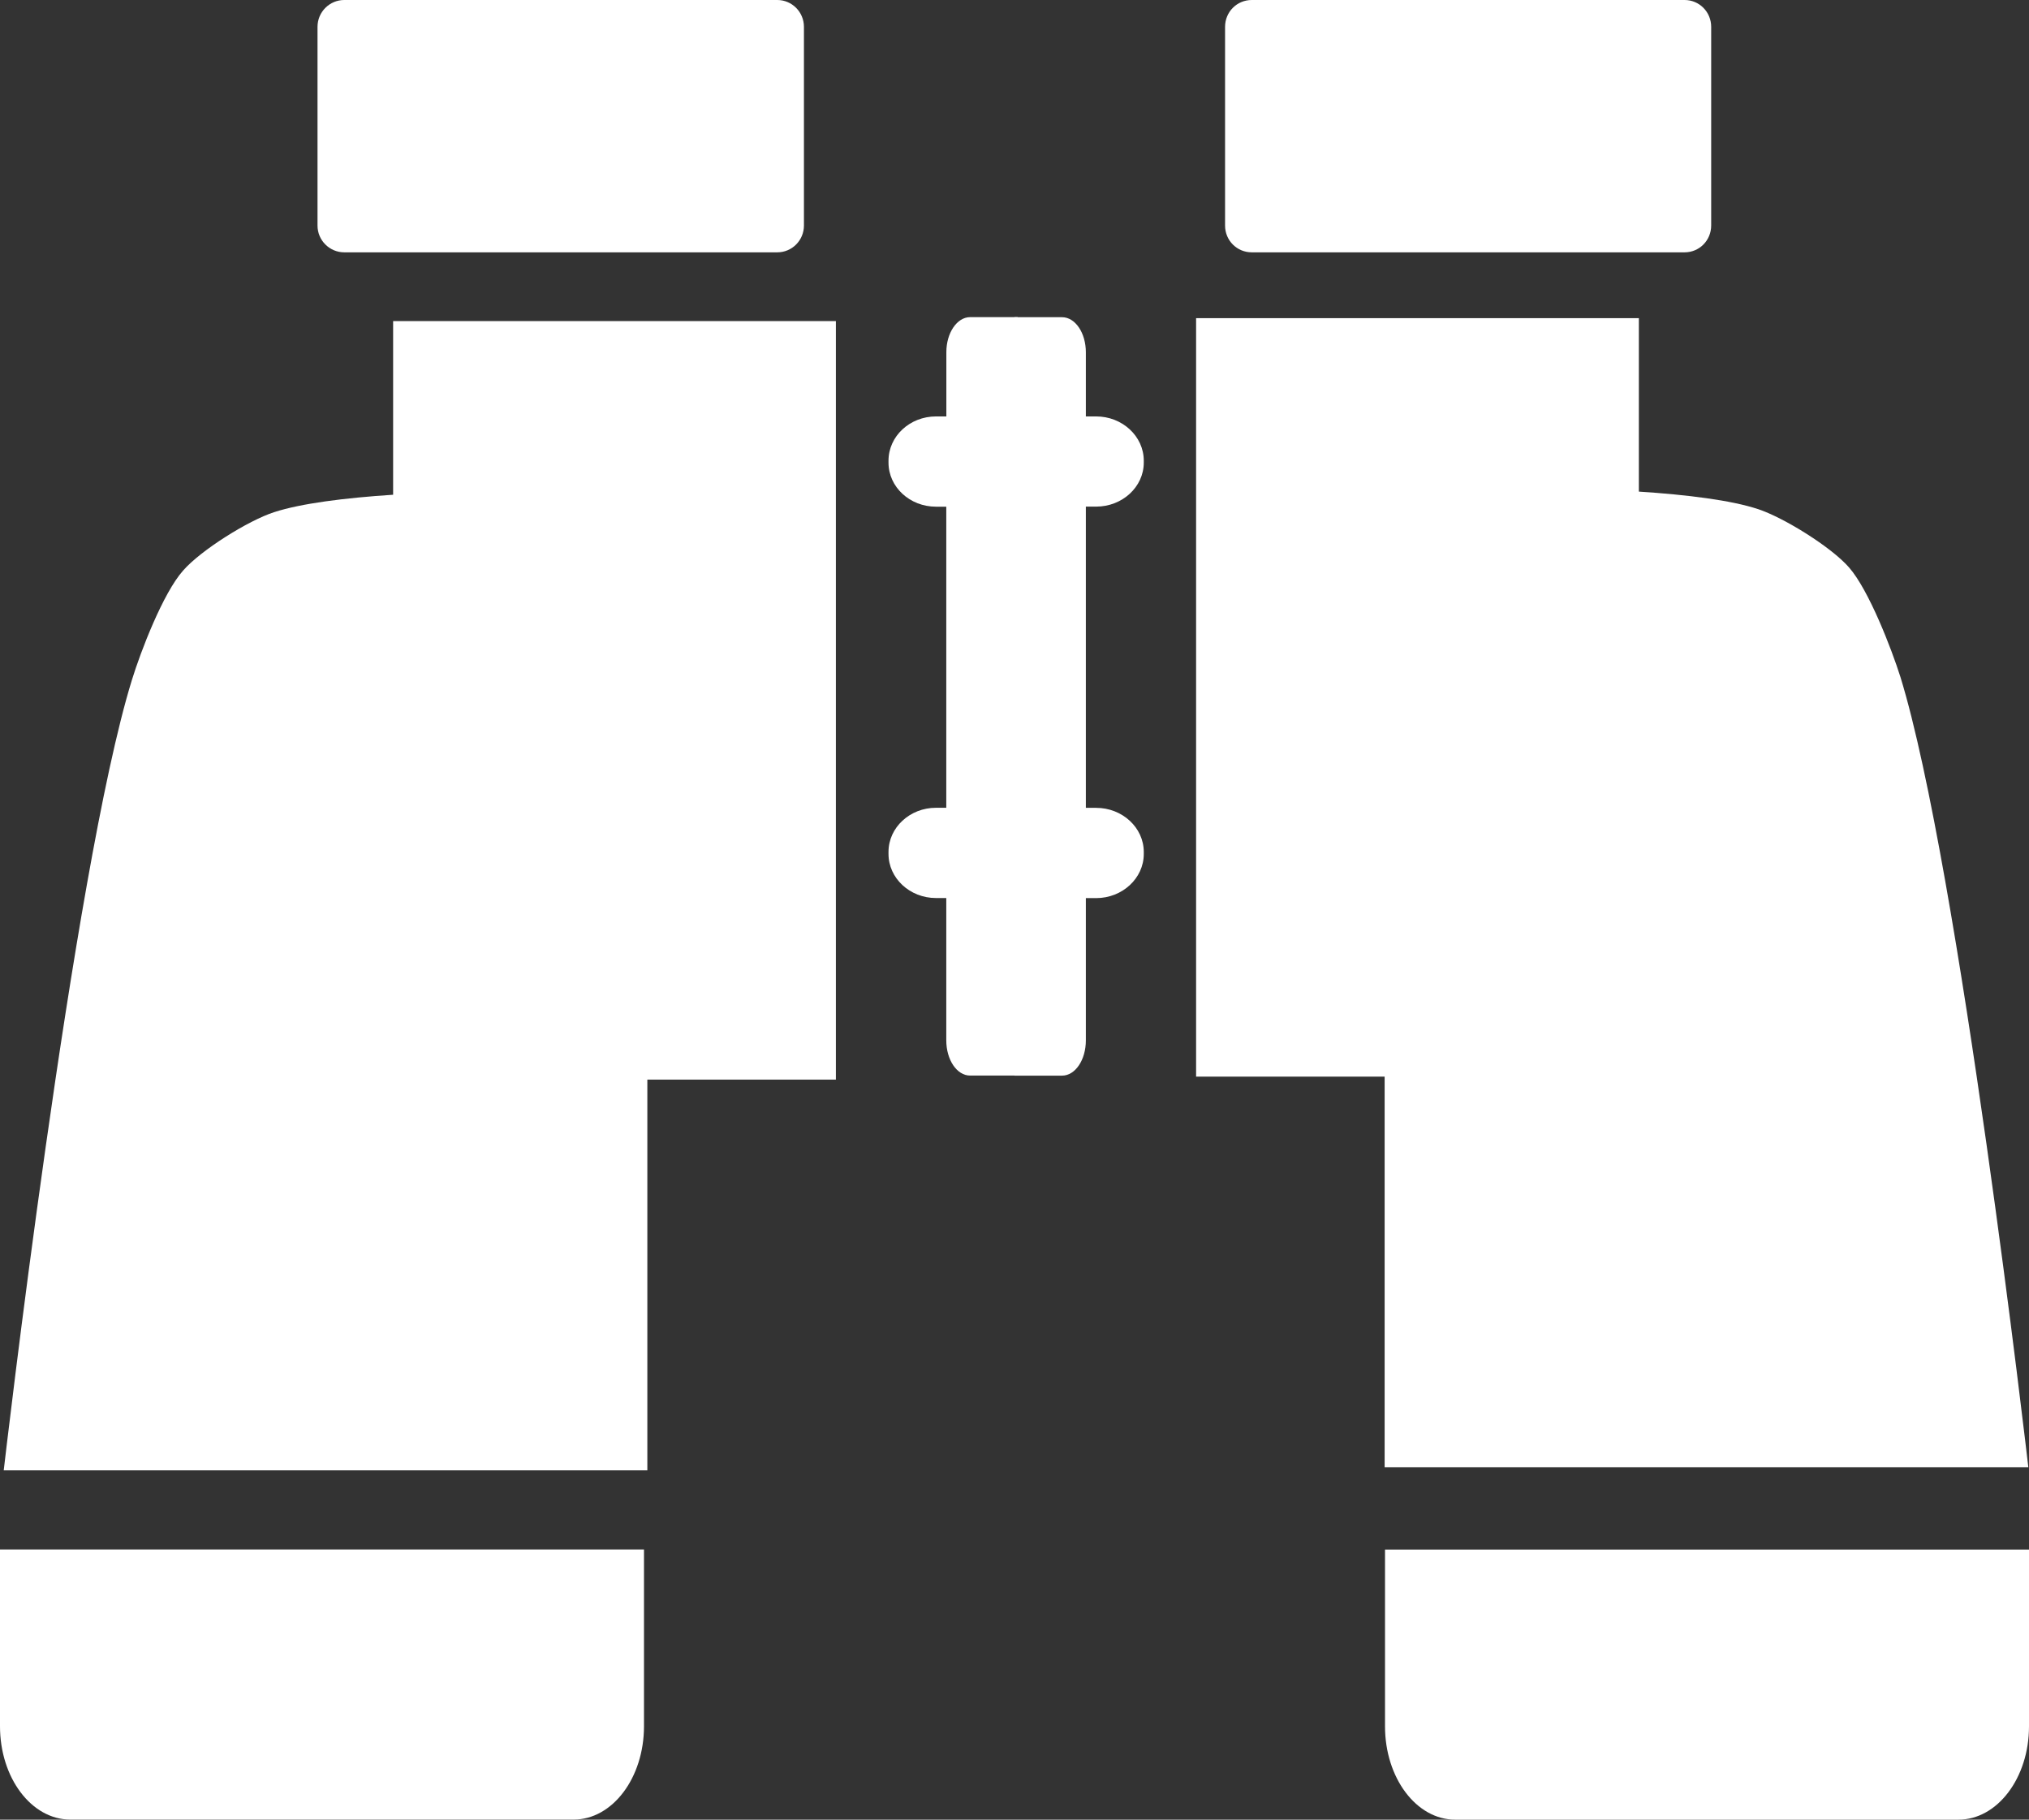
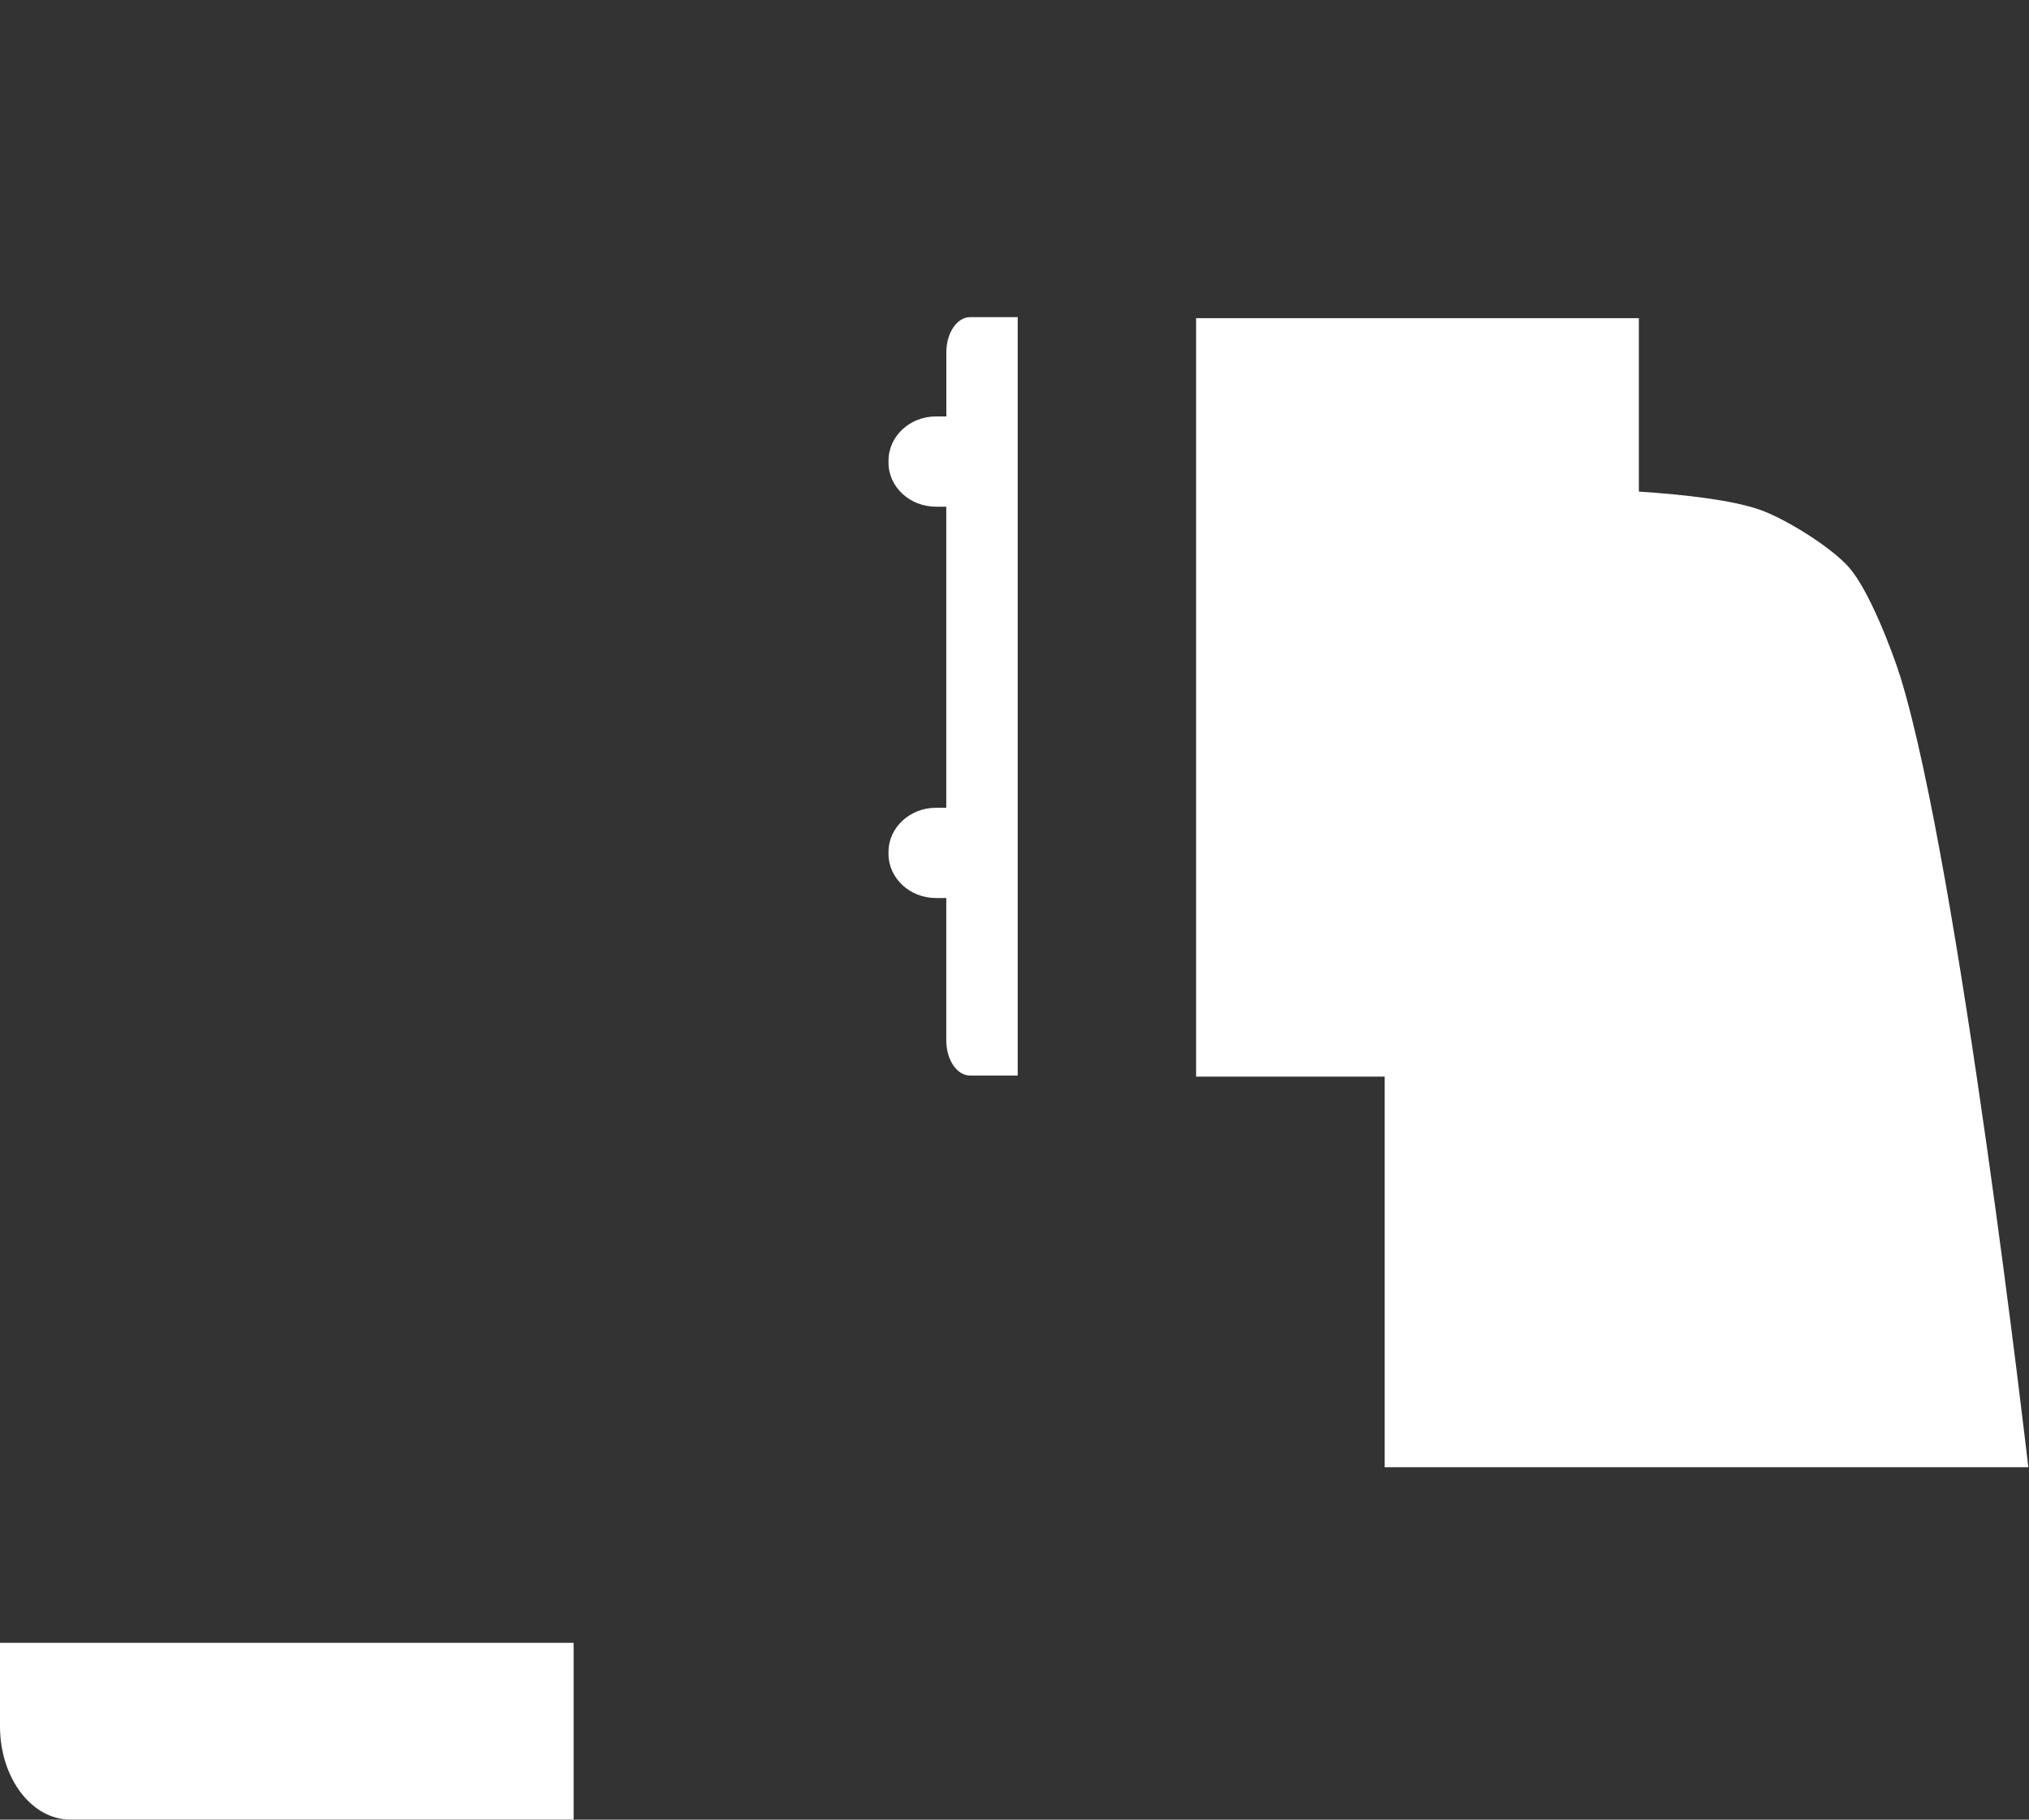
<svg xmlns="http://www.w3.org/2000/svg" version="1.1" id="Capa_1" x="0px" y="0px" width="27.184px" height="24.374px" viewBox="0 0 27.184 24.374" enable-background="new 0 0 27.184 24.374" xml:space="preserve">
  <rect x="0" y="0" width="27.184" height="24.374" fill="#333333" stroke="none" />
  <g>
-     <path fill="#FFFFFF" d="M5.267,6.627C4.618,6.669,4.03,6.744,3.674,6.86C3.328,6.971,2.69,7.37,2.452,7.644   c-0.268,0.302-0.567,1.08-0.686,1.468C0.976,11.674,0.05,19.695,0.05,19.695h8.623v-5.234h2.526V4.301H5.267V6.627z" />
-     <path fill="#FFFFFF" d="M0,23.123c0,0.691,0.421,1.25,0.942,1.25h6.743c0.521,0,0.943-0.559,0.943-1.25v-2.368H0V23.123z" />
-     <path fill="#FFFFFF" d="M4.612,3.38h5.802c0.196,0,0.357-0.159,0.357-0.36V0.36c0-0.2-0.161-0.36-0.357-0.36H4.612   C4.417,0,4.254,0.159,4.254,0.36v2.661C4.254,3.221,4.417,3.38,4.612,3.38z" />
+     <path fill="#FFFFFF" d="M0,23.123c0,0.691,0.421,1.25,0.942,1.25h6.743v-2.368H0V23.123z" />
    <path fill="#FFFFFF" d="M27.175,19.653c0,0-0.925-8.023-1.713-10.583c-0.122-0.385-0.423-1.164-0.688-1.468   c-0.238-0.274-0.879-0.672-1.225-0.784c-0.355-0.117-0.942-0.191-1.592-0.233V4.262h-5.932v10.159h2.526v5.232H27.175z" />
-     <path fill="#FFFFFF" d="M18.556,20.756v2.368c0,0.691,0.42,1.25,0.94,1.25h6.743c0.521,0,0.945-0.559,0.945-1.25v-2.368H18.556z" />
-     <path fill="#FFFFFF" d="M16.771,3.38h5.799c0.197,0,0.356-0.159,0.356-0.36V0.36c0-0.2-0.159-0.36-0.356-0.36h-5.799   c-0.199,0-0.358,0.159-0.358,0.36v2.661C16.413,3.221,16.572,3.38,16.771,3.38z" />
    <path fill="#FFFFFF" d="M12.998,4.248c-0.177,0-0.319,0.212-0.319,0.469v0.861H12.54c-0.35,0-0.636,0.265-0.636,0.593v0.026   c0,0.327,0.286,0.59,0.636,0.59h0.138v4.033H12.54c-0.35,0-0.636,0.265-0.636,0.591v0.027c0,0.326,0.286,0.591,0.636,0.591h0.138   v1.906c0,0.26,0.141,0.472,0.319,0.472h0.638V4.248H12.998z" />
-     <path fill="#FFFFFF" d="M14.686,5.578h-0.138V4.718c0-0.257-0.141-0.469-0.319-0.469h-0.636v10.159h0.636   c0.178,0,0.319-0.212,0.319-0.472v-1.906h0.138c0.35,0,0.638-0.265,0.638-0.591v-0.027c0-0.326-0.287-0.591-0.638-0.591h-0.138   V6.786h0.138c0.35,0,0.638-0.263,0.638-0.59V6.171C15.324,5.843,15.036,5.578,14.686,5.578z" />
  </g>
</svg>